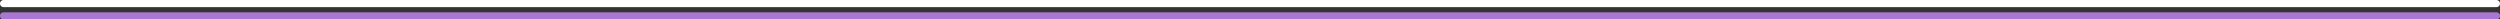
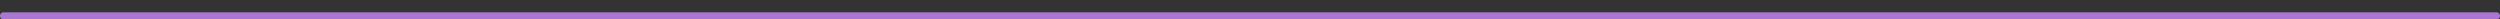
<svg xmlns="http://www.w3.org/2000/svg" height="5.45px" width="700.95px">
  <rect width="100%" height="100%" fill="#333333" stroke="none" />
  <g transform="matrix(1.0, 0.0, 0.0, 1.0, 350.45, 4.45)">
    <path d="M-349.45 0.0 L-319.45 0.0 -285.45 0.0 -258.45 0.0 -222.45 0.0 -184.45 0.0 -135.45 0.0 -86.45 0.0 -32.45 0.0 22.55 0.0 79.5 0.0 131.5 0.0 157.5 0.0 183.5 0.0 229.5 0.0 267.5 0.0 294.5 0.0 326.5 0.0 349.5 0.0" fill="none" stroke="#a977d2" stroke-linecap="round" stroke-linejoin="round" stroke-width="2.0" />
-     <path d="M-349.45 -3.45 L-319.45 -3.45 -285.45 -3.45 -258.45 -3.45 -222.45 -3.45 -184.45 -3.45 -135.45 -3.45 -86.45 -3.45 -32.45 -3.45 22.55 -3.45 79.5 -3.45 131.5 -3.45 157.5 -3.45 183.5 -3.45 229.5 -3.45 267.5 -3.45 294.5 -3.45 326.5 -3.45 349.5 -3.45" fill="none" stroke="#ffffff" stroke-linecap="round" stroke-linejoin="round" stroke-width="2.0" />
  </g>
</svg>